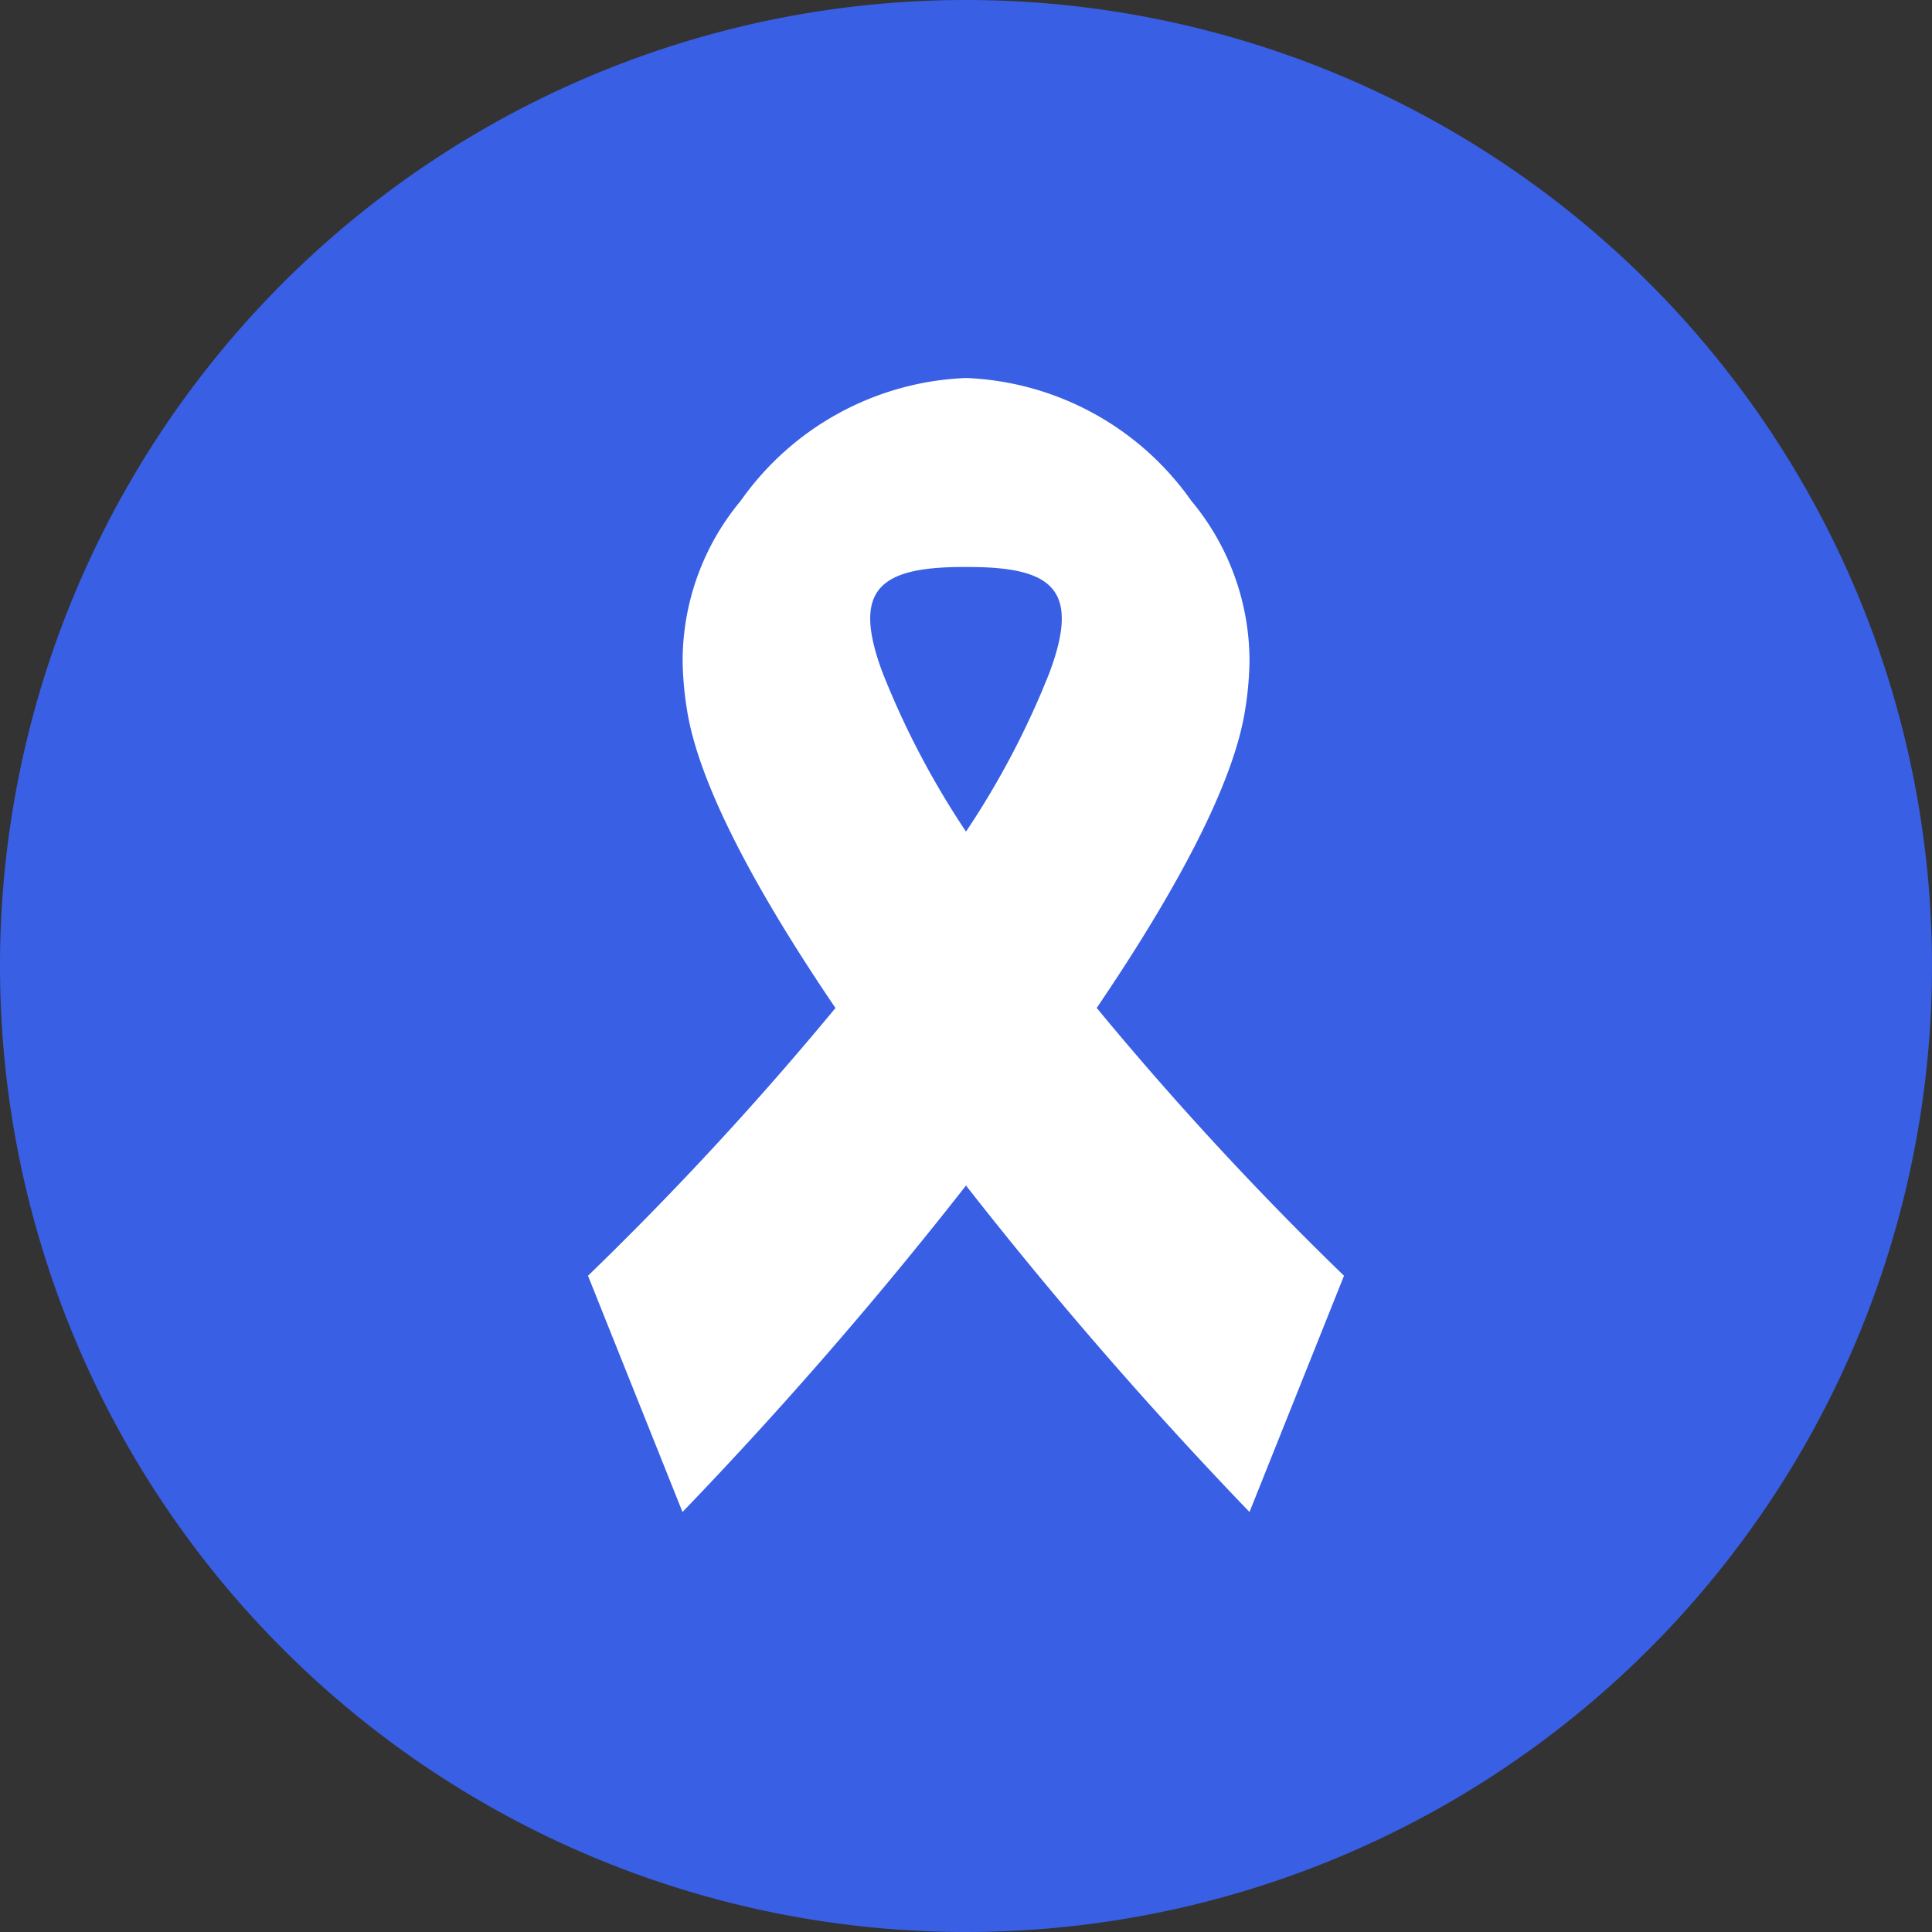
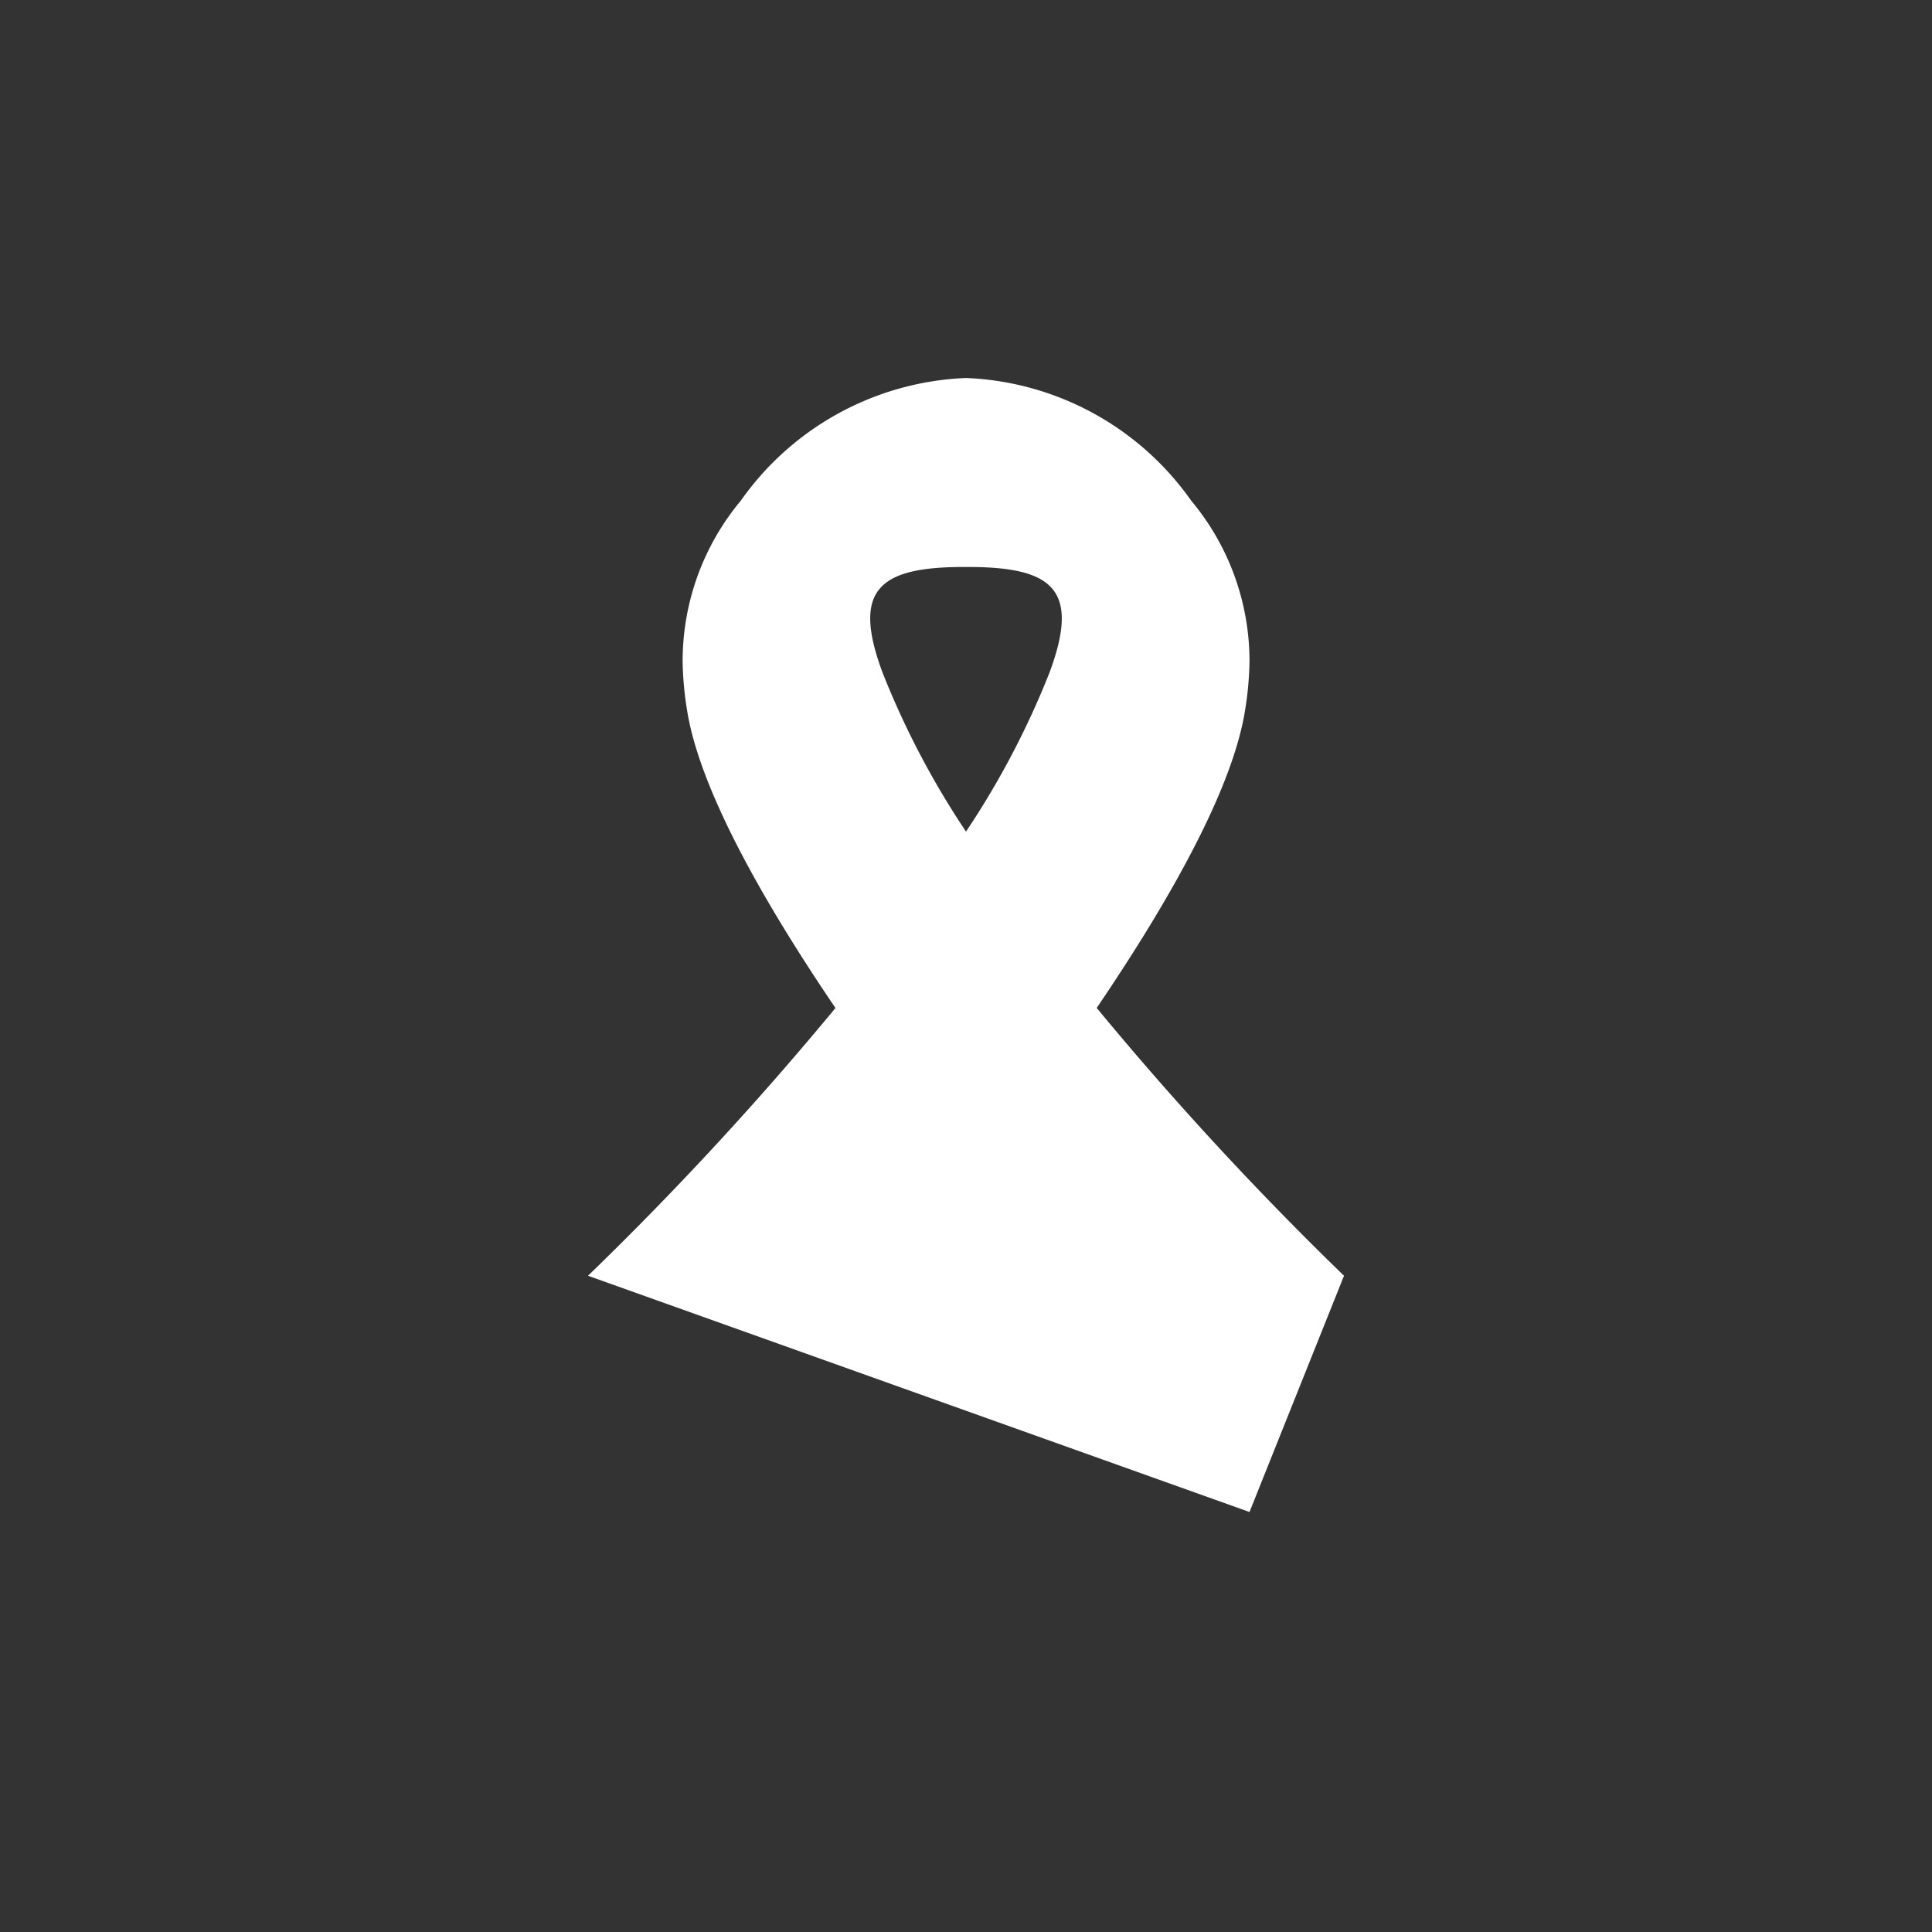
<svg xmlns="http://www.w3.org/2000/svg" width="46" height="46" viewBox="0 0 46 46">
  <rect x="0" y="0" width="46" height="46" fill="#333333" stroke="none" />
  <g transform="translate(-182 -2031)">
    <g transform="translate(-266 -2394)">
-       <path d="M23,0A23,23,0,1,1,0,23,23,23,0,0,1,23,0Z" transform="translate(448 4425)" fill="#395fe5" />
-     </g>
-     <path d="M13,0a6.889,6.889,0,0,1,5.362,2.921A5.956,5.956,0,0,1,19.75,6.75a7.861,7.861,0,0,1-.1,1.125c-.271,1.8-1.679,4.385-3.538,7.123A78.3,78.3,0,0,0,22,21.375L19.75,27A100.882,100.882,0,0,1,13,19.227,100.882,100.882,0,0,1,6.25,27L4,21.375A78.305,78.305,0,0,0,9.892,15C8.032,12.26,6.626,9.675,6.353,7.875a7.861,7.861,0,0,1-.1-1.125A5.962,5.962,0,0,1,7.638,2.921,6.891,6.891,0,0,1,13,0Zm0,4.5c-2.068-.01-2.725.528-1.99,2.506A20.067,20.067,0,0,0,13,10.8a20.067,20.067,0,0,0,1.99-3.791C15.725,5.028,15.068,4.49,13,4.5Z" transform="translate(192 2040)" fill="#fff" fill-rule="evenodd" />
+       </g>
+     <path d="M13,0a6.889,6.889,0,0,1,5.362,2.921A5.956,5.956,0,0,1,19.75,6.75a7.861,7.861,0,0,1-.1,1.125c-.271,1.8-1.679,4.385-3.538,7.123A78.3,78.3,0,0,0,22,21.375L19.75,27L4,21.375A78.305,78.305,0,0,0,9.892,15C8.032,12.26,6.626,9.675,6.353,7.875a7.861,7.861,0,0,1-.1-1.125A5.962,5.962,0,0,1,7.638,2.921,6.891,6.891,0,0,1,13,0Zm0,4.5c-2.068-.01-2.725.528-1.99,2.506A20.067,20.067,0,0,0,13,10.8a20.067,20.067,0,0,0,1.99-3.791C15.725,5.028,15.068,4.49,13,4.5Z" transform="translate(192 2040)" fill="#fff" fill-rule="evenodd" />
  </g>
</svg>